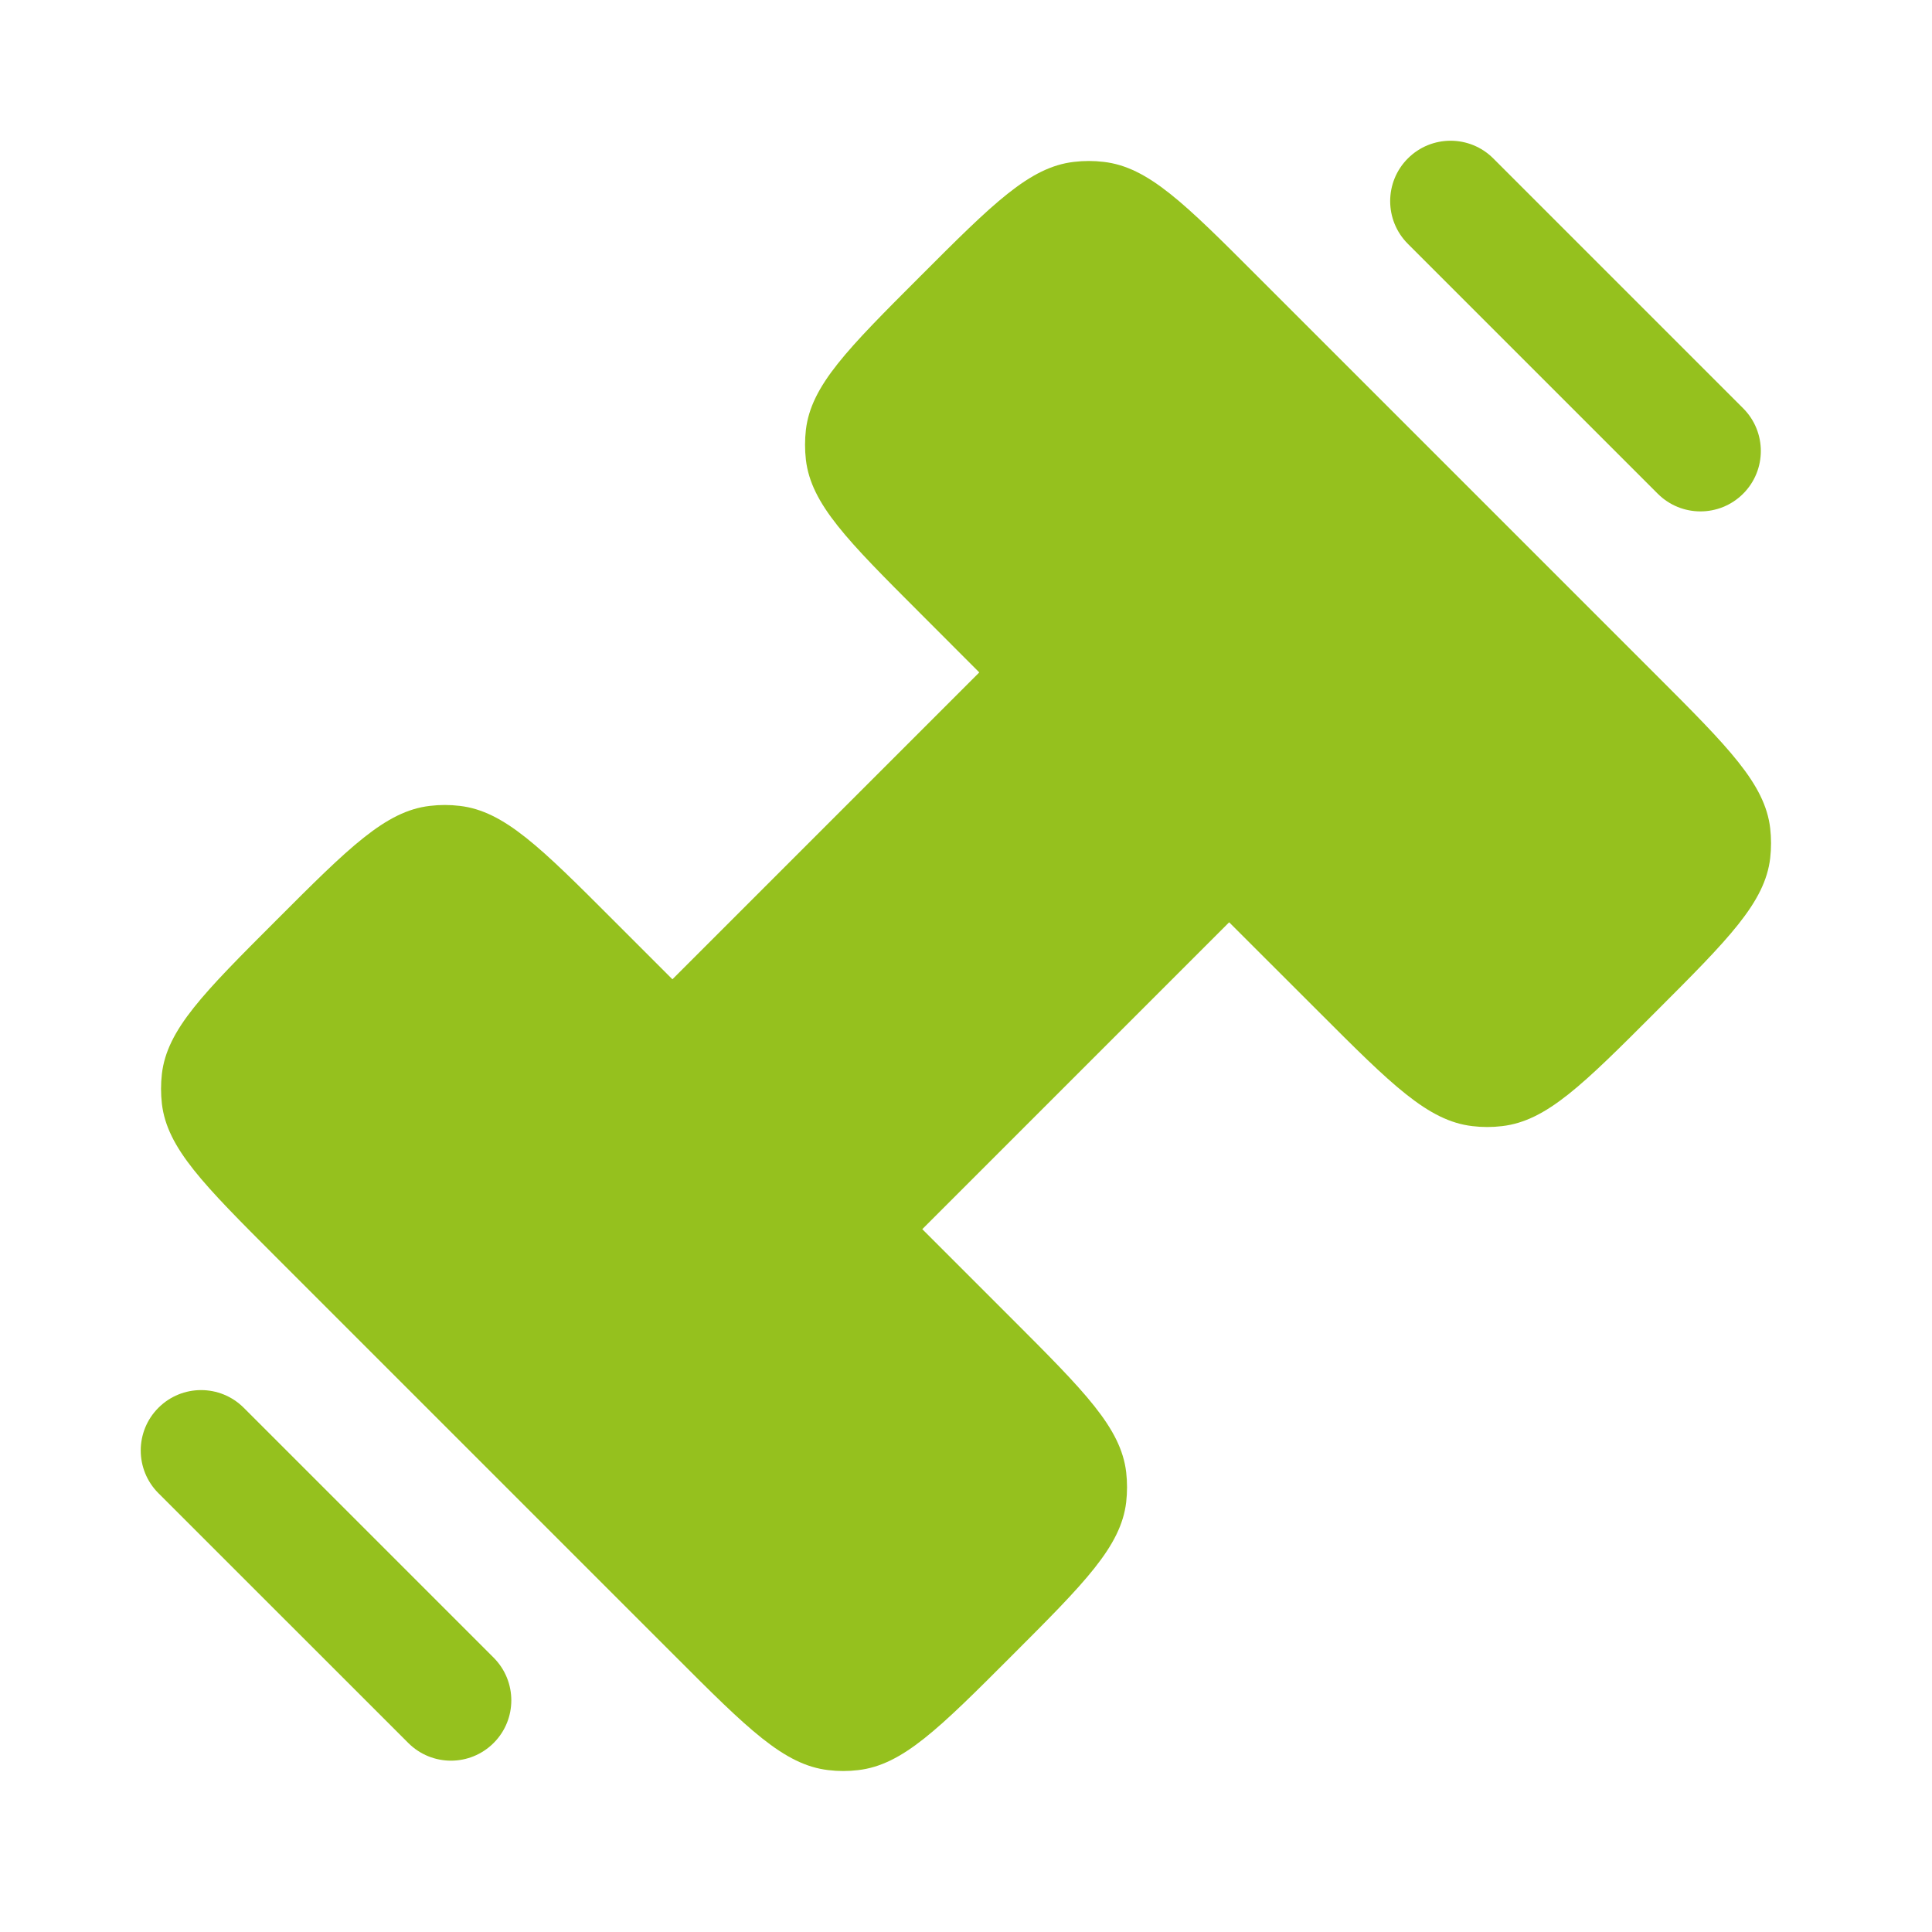
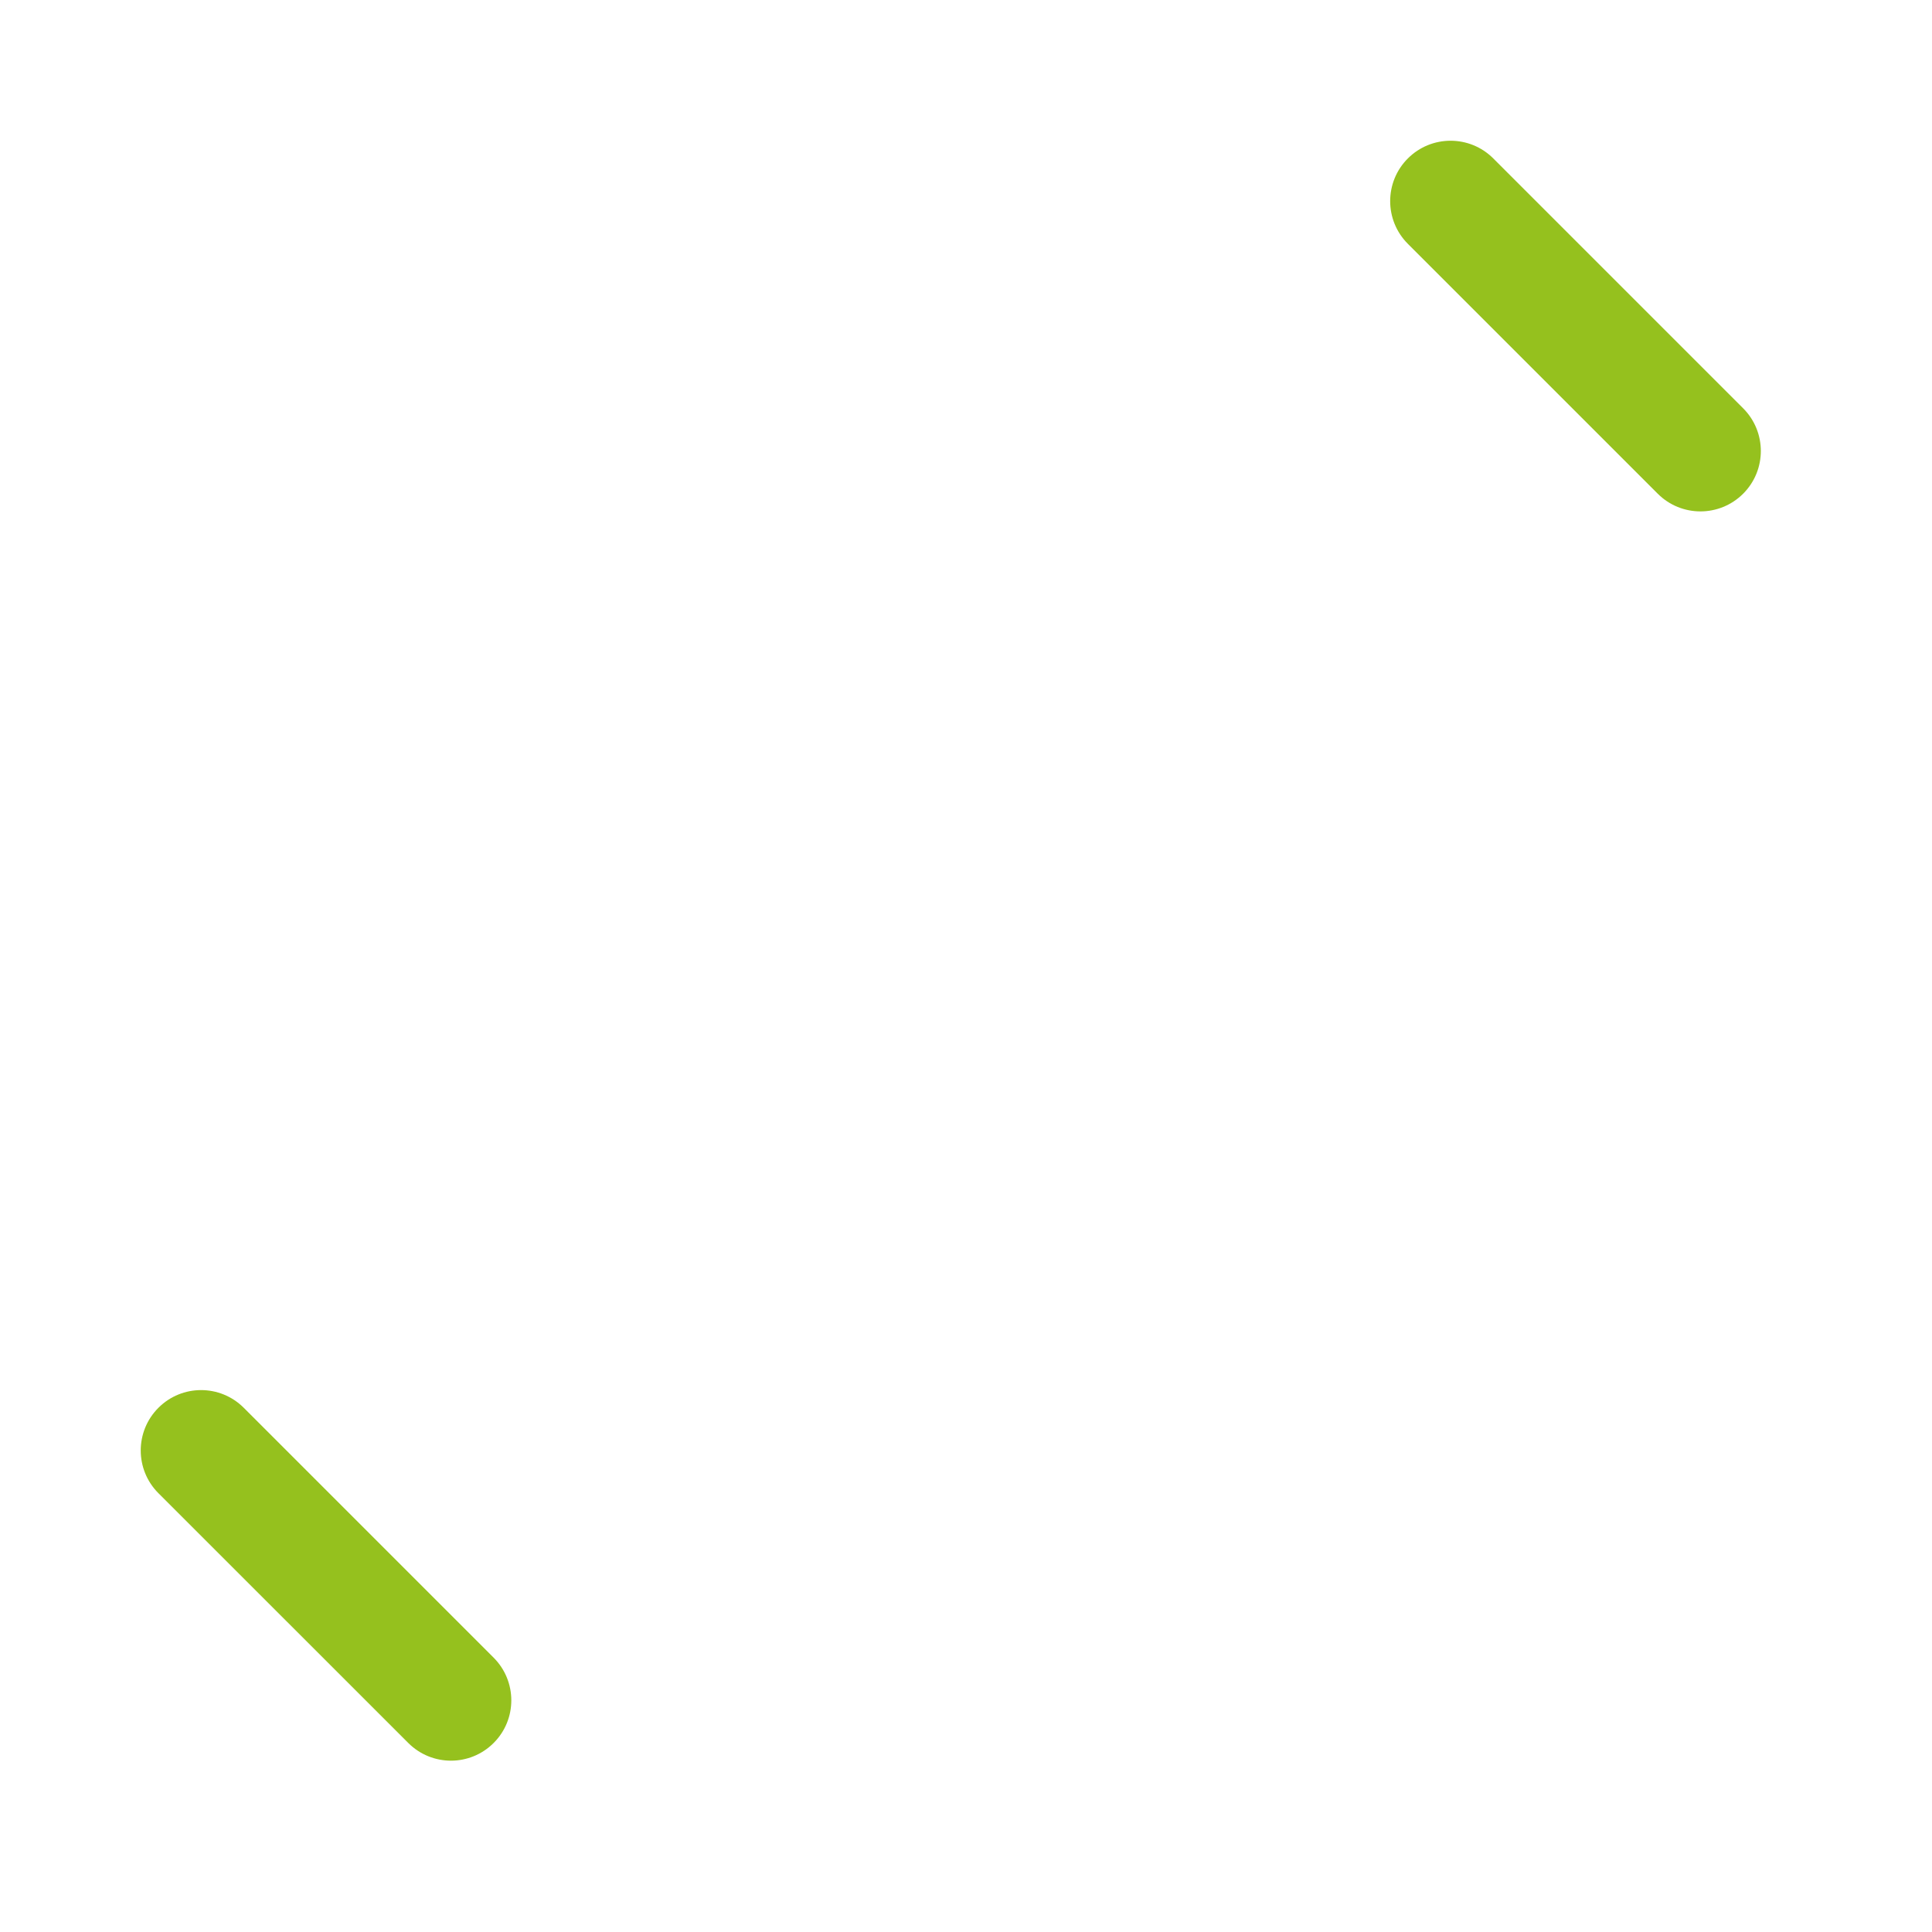
<svg xmlns="http://www.w3.org/2000/svg" width="24" height="24" viewBox="0 0 24 24" fill="none">
-   <path d="M8.381 20.568L3.432 15.619C2.528 14.715 2.076 14.263 2.011 13.711C1.997 13.588 1.997 13.463 2.011 13.34C2.076 12.788 2.528 12.336 3.432 11.432C4.336 10.527 4.788 10.075 5.34 10.011C5.464 9.996 5.588 9.996 5.711 10.011C6.263 10.075 6.716 10.527 7.62 11.432L8.353 12.165L12.165 8.353L11.432 7.619C10.528 6.715 10.076 6.263 10.011 5.711C9.997 5.588 9.997 5.463 10.011 5.34C10.076 4.788 10.528 4.336 11.432 3.432C12.336 2.527 12.788 2.075 13.34 2.011C13.464 1.996 13.588 1.996 13.711 2.011C14.264 2.075 14.716 2.527 15.62 3.432L20.569 8.381C21.473 9.285 21.925 9.737 21.99 10.289C22.004 10.412 22.004 10.537 21.99 10.66C21.925 11.212 21.473 11.664 20.569 12.568C19.665 13.473 19.213 13.925 18.66 13.989C18.537 14.004 18.413 14.004 18.29 13.989C17.738 13.925 17.285 13.473 16.381 12.568L15.269 11.457L11.457 15.269L12.569 16.381C13.473 17.285 13.925 17.737 13.99 18.289C14.004 18.412 14.004 18.537 13.99 18.66C13.925 19.212 13.473 19.664 12.569 20.568C11.665 21.473 11.213 21.925 10.661 21.989C10.537 22.004 10.413 22.004 10.29 21.989C9.737 21.925 9.285 21.473 8.381 20.568Z" fill="#95C11E" />
  <path fill-rule="evenodd" clip-rule="evenodd" d="M17.489 1.968C17.782 1.675 18.257 1.675 18.55 1.968L21.654 5.072C21.947 5.365 21.947 5.84 21.654 6.133C21.361 6.426 20.886 6.426 20.593 6.133L17.489 3.029C17.196 2.736 17.196 2.261 17.489 1.968ZM1.968 17.488C2.261 17.195 2.735 17.195 3.028 17.488L6.132 20.592C6.425 20.885 6.425 21.36 6.132 21.652C5.839 21.945 5.365 21.945 5.072 21.652L1.968 18.549C1.675 18.256 1.675 17.781 1.968 17.488Z" fill="#95C11E" />
</svg>